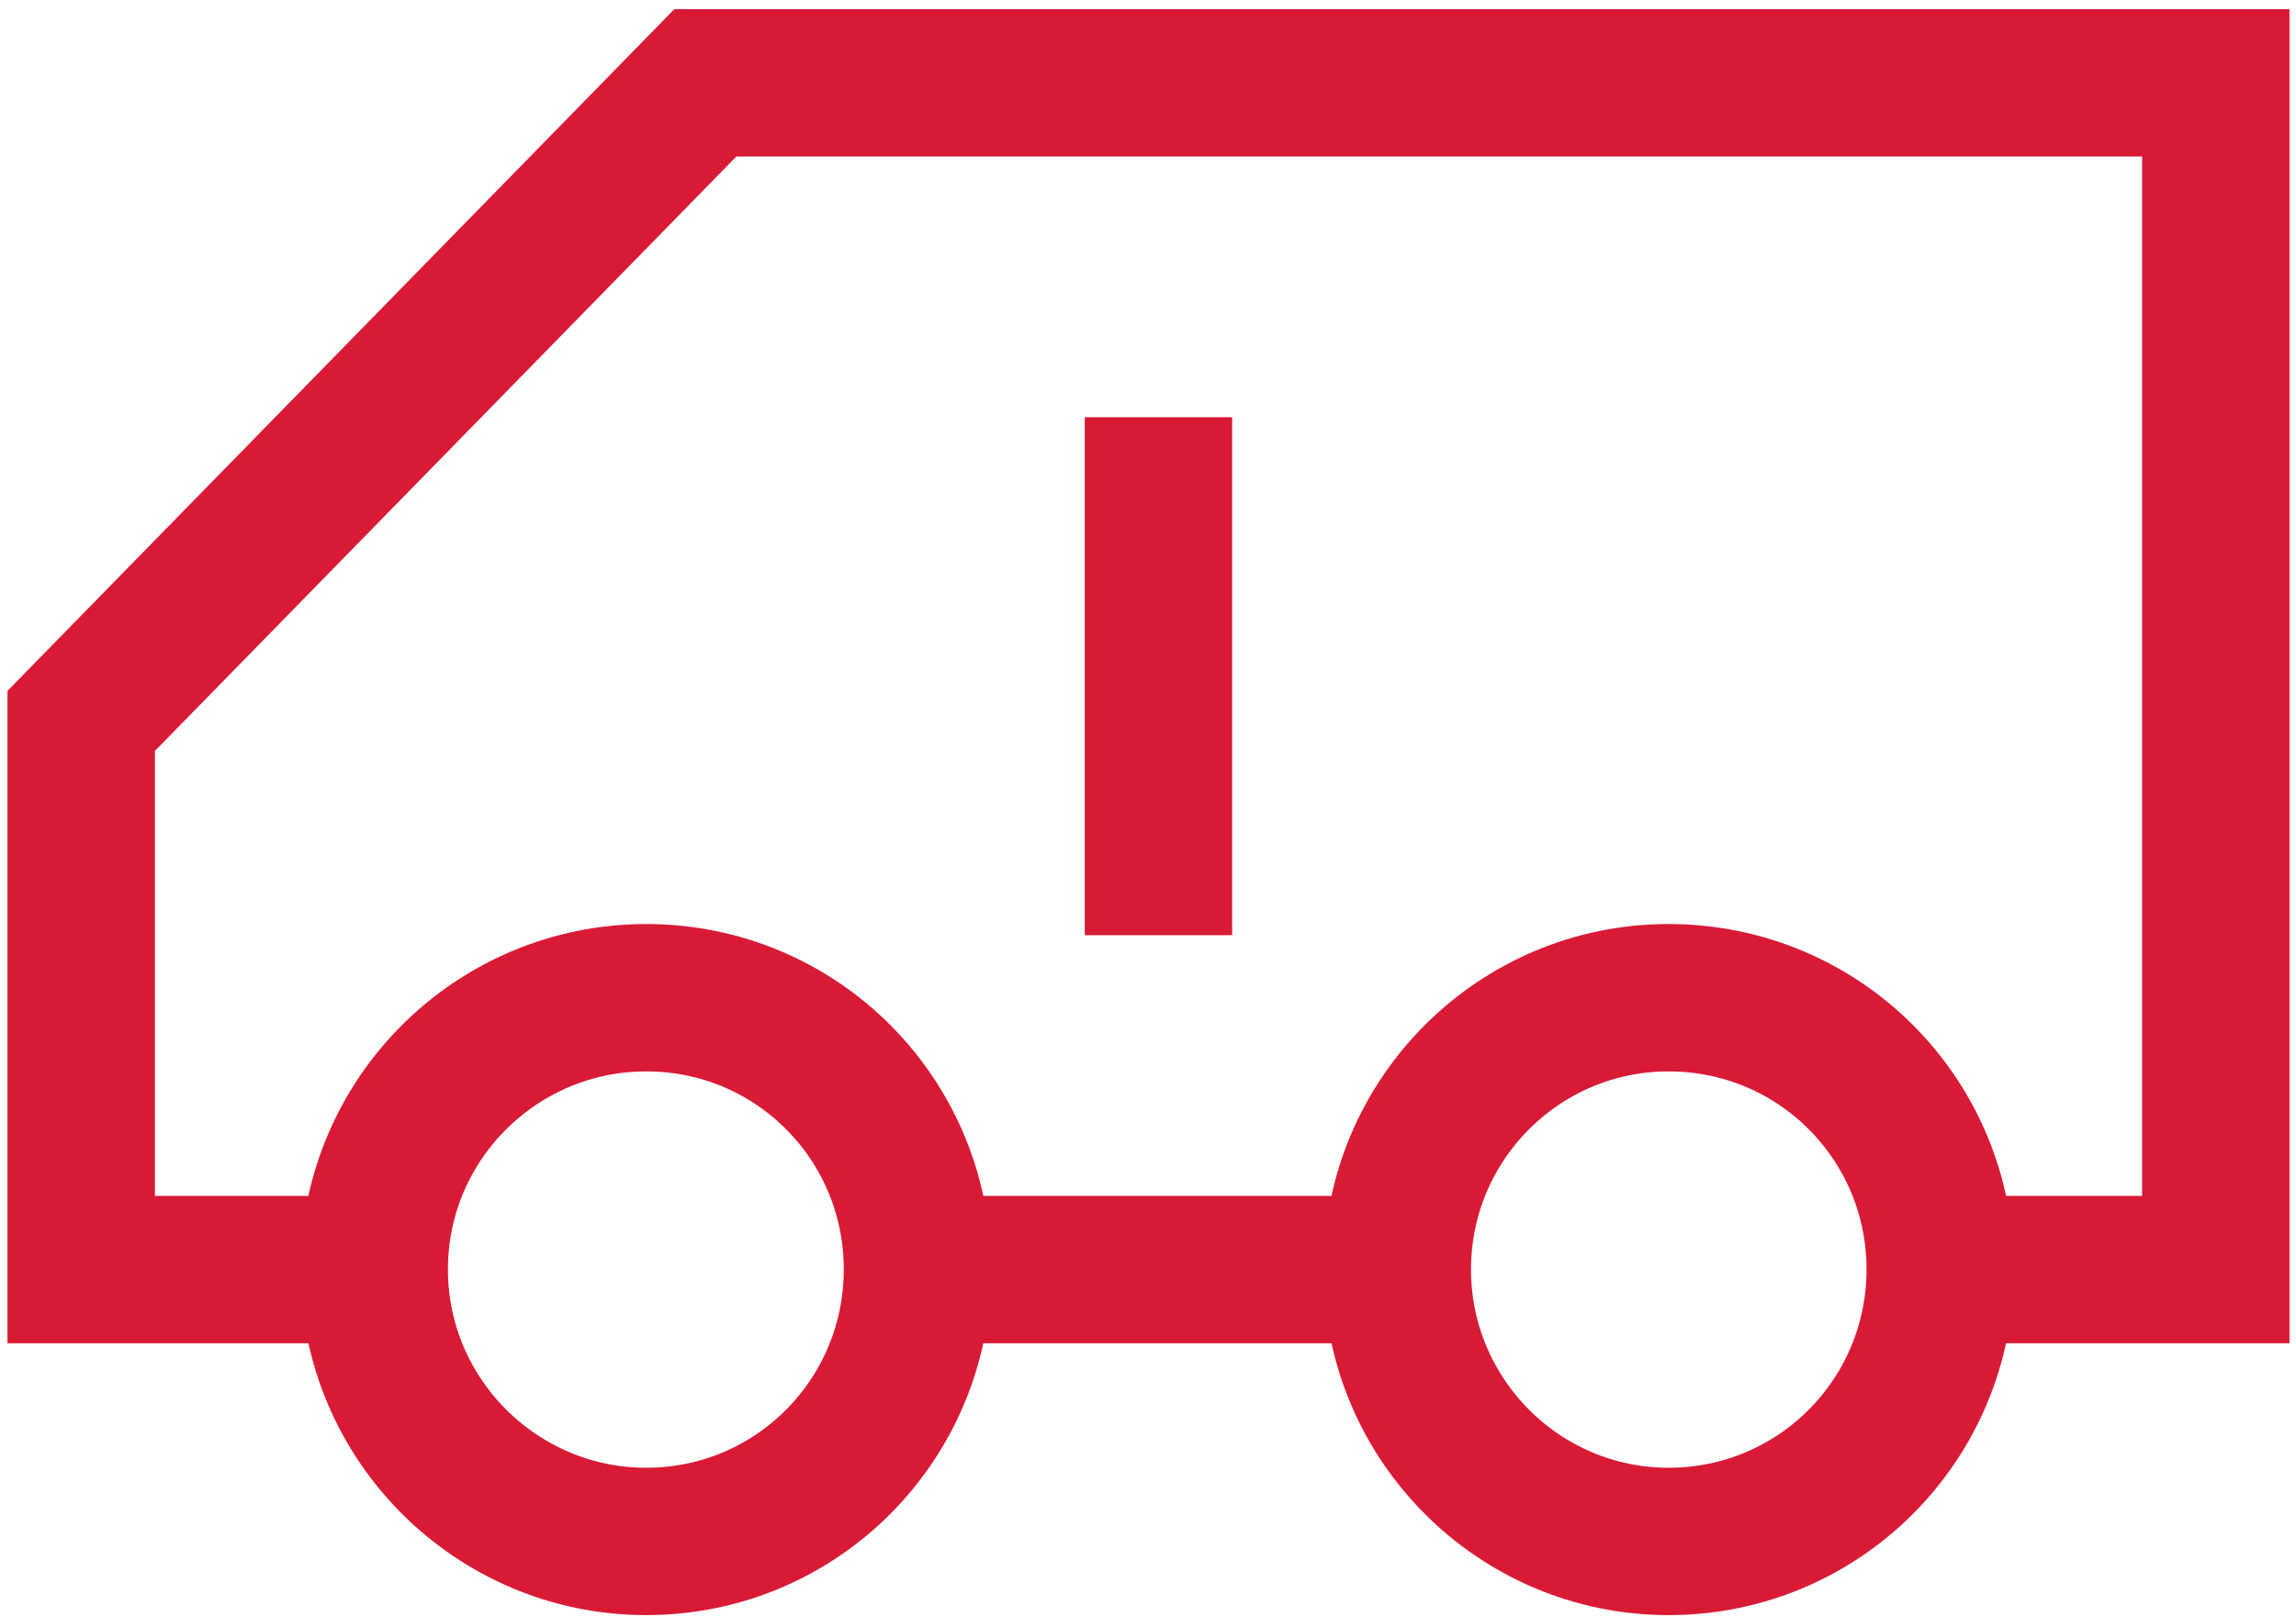
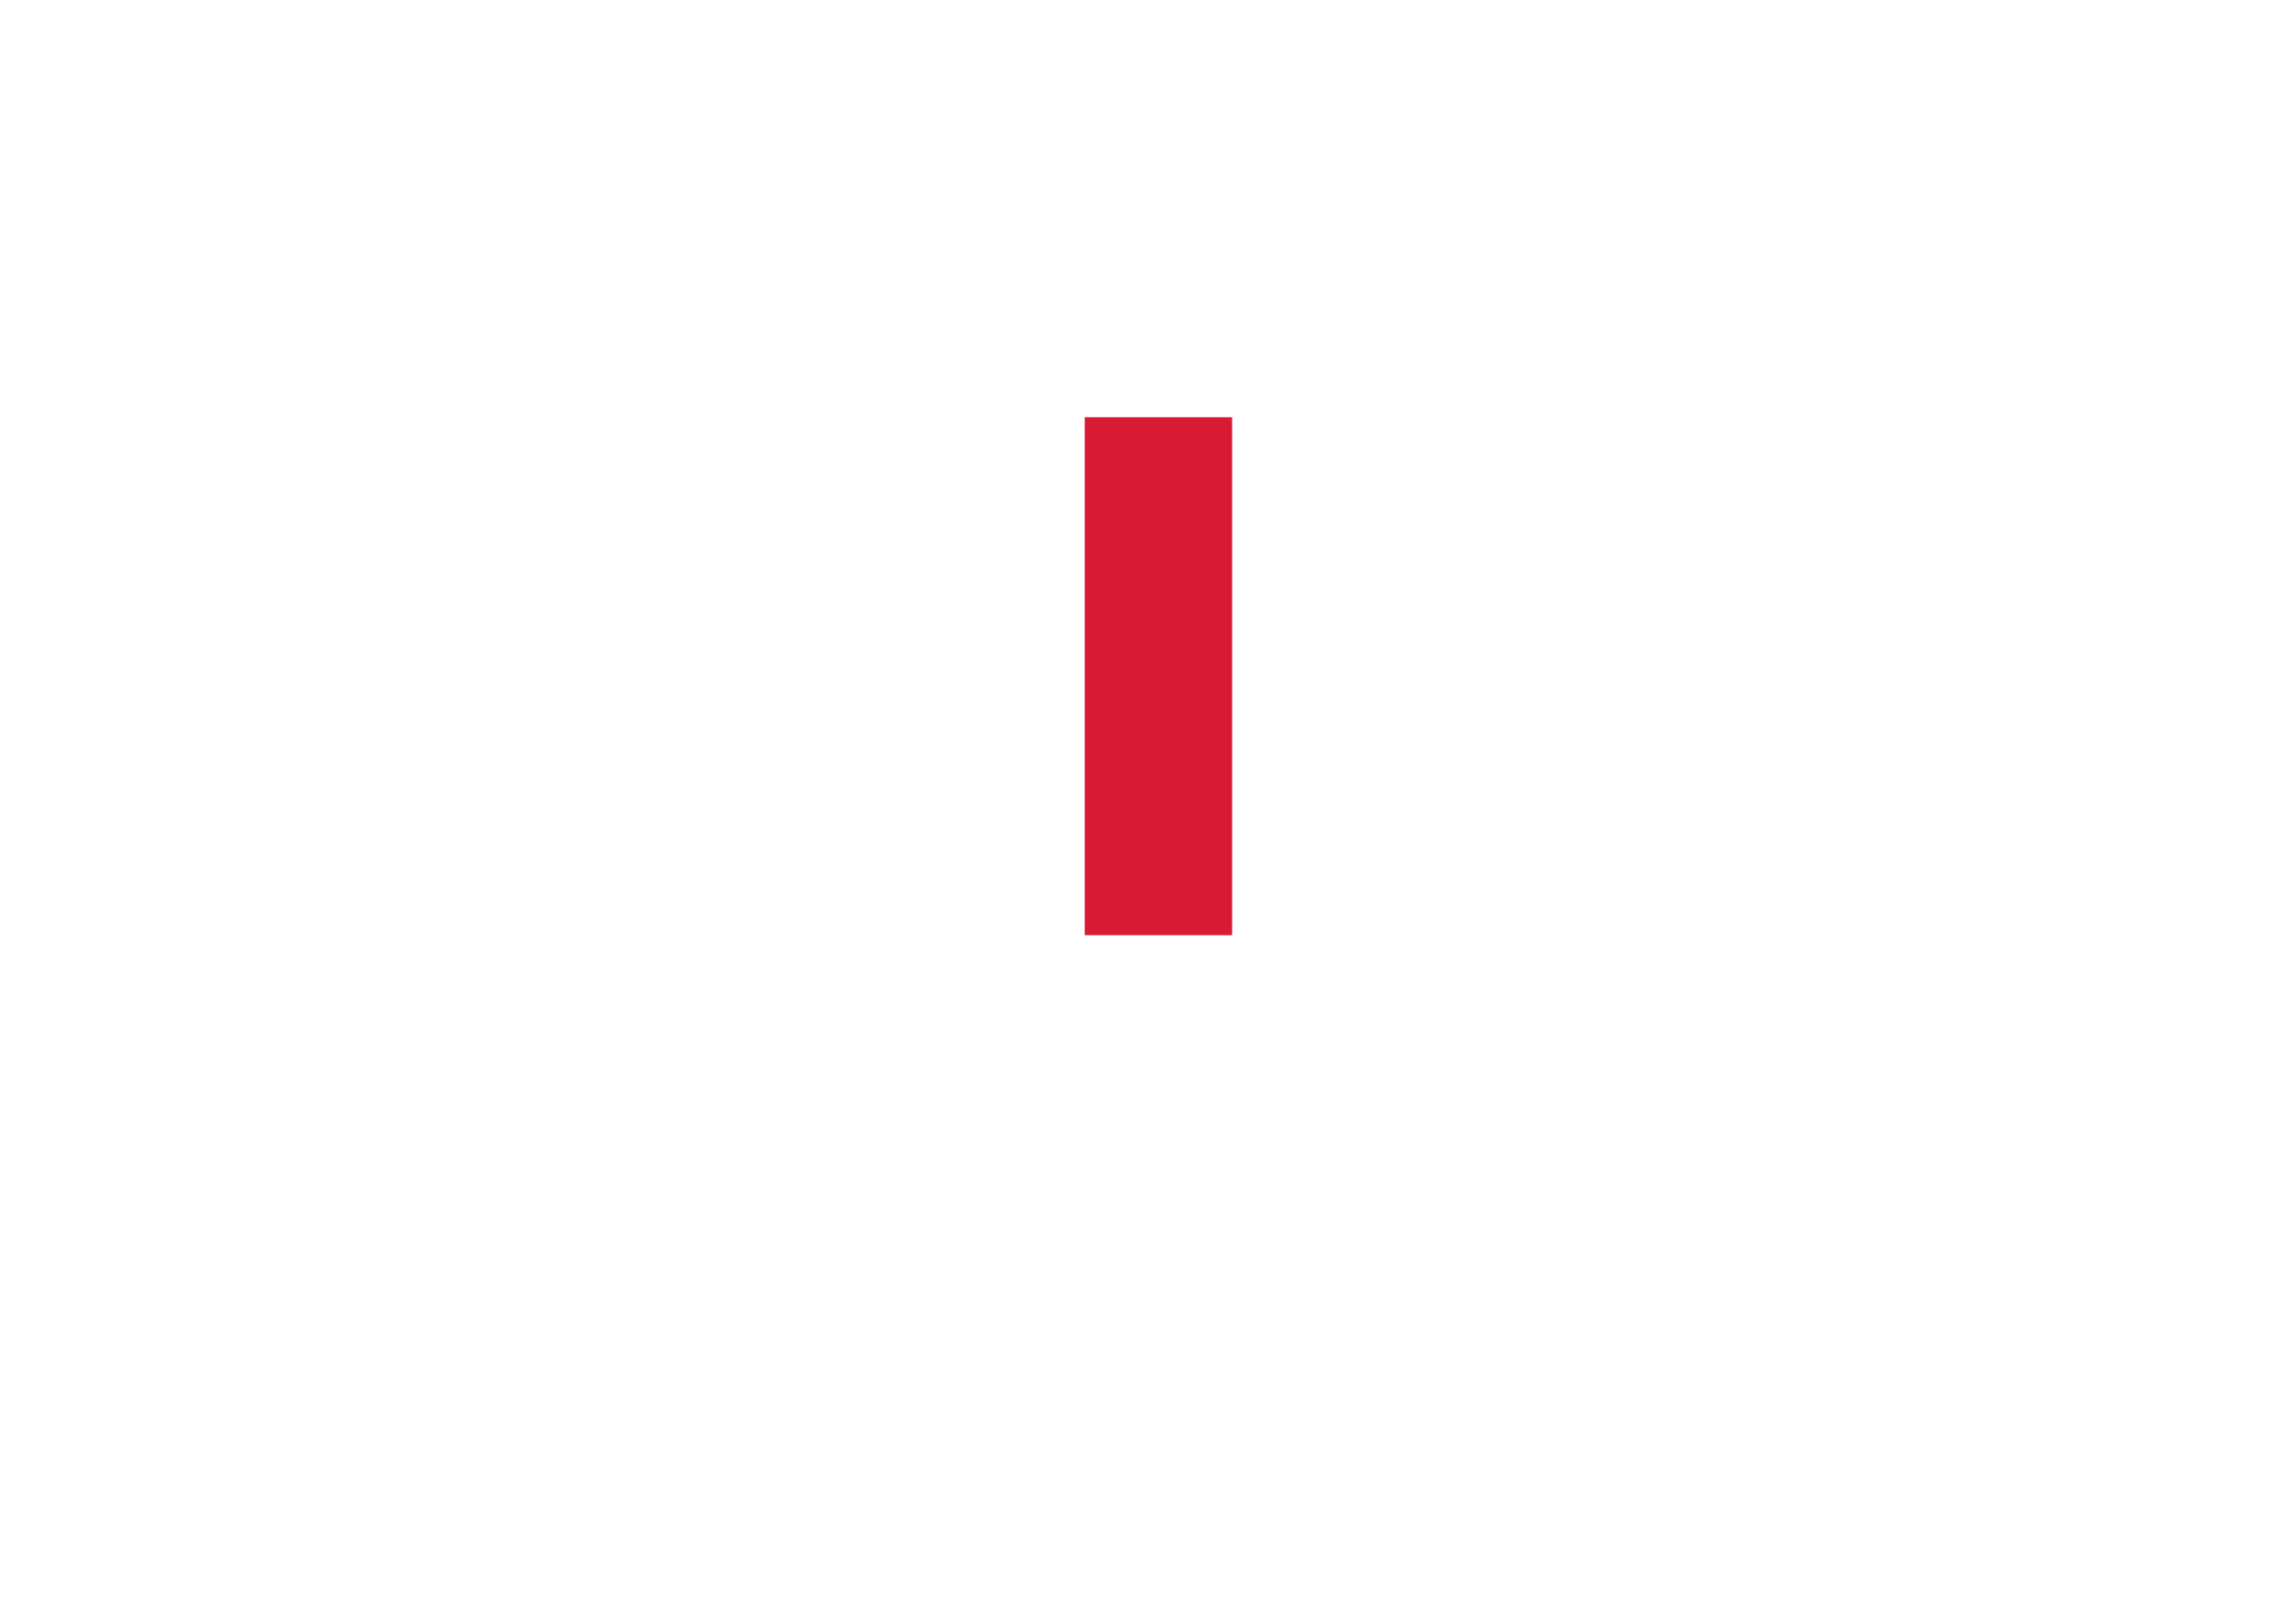
<svg xmlns="http://www.w3.org/2000/svg" version="1.1" id="Vrstva_1" x="0px" y="0px" width="20.781px" height="14.641px" viewBox="0 0 20.781 14.641" enable-background="new 0 0 20.781 14.641" xml:space="preserve">
  <g>
-     <polyline fill="none" stroke="#D91A35" stroke-width="1.334" stroke-miterlimit="10" points="3.688,11.493 0.735,11.493    0.735,6.526 6.384,0.75 20.055,0.75 20.055,11.493 17.291,11.493  " />
-     <line fill="none" stroke="#D91A35" stroke-width="1.334" stroke-miterlimit="10" x1="12.933" y1="11.493" x2="8.014" y2="11.493" />
-     <path fill-rule="evenodd" clip-rule="evenodd" fill="none" stroke="#D91A35" stroke-width="1.334" stroke-miterlimit="10" d="   M8.304,11.492c0,1.358-1.092,2.462-2.455,2.462c-1.355,0-2.462-1.104-2.462-2.462c0-1.36,1.106-2.46,2.462-2.46   C7.212,9.032,8.304,10.132,8.304,11.492z" />
-     <path fill-rule="evenodd" clip-rule="evenodd" fill="none" stroke="#D91A35" stroke-width="1.334" stroke-miterlimit="10" d="   M17.561,11.492c0,1.358-1.094,2.462-2.459,2.462c-1.354,0-2.455-1.104-2.455-2.462c0-1.36,1.102-2.46,2.455-2.46   C16.467,9.032,17.561,10.132,17.561,11.492z" />
    <line fill="none" stroke="#D91A35" stroke-width="1.334" stroke-miterlimit="10" x1="10.485" y1="3.777" x2="10.485" y2="8.466" />
  </g>
</svg>